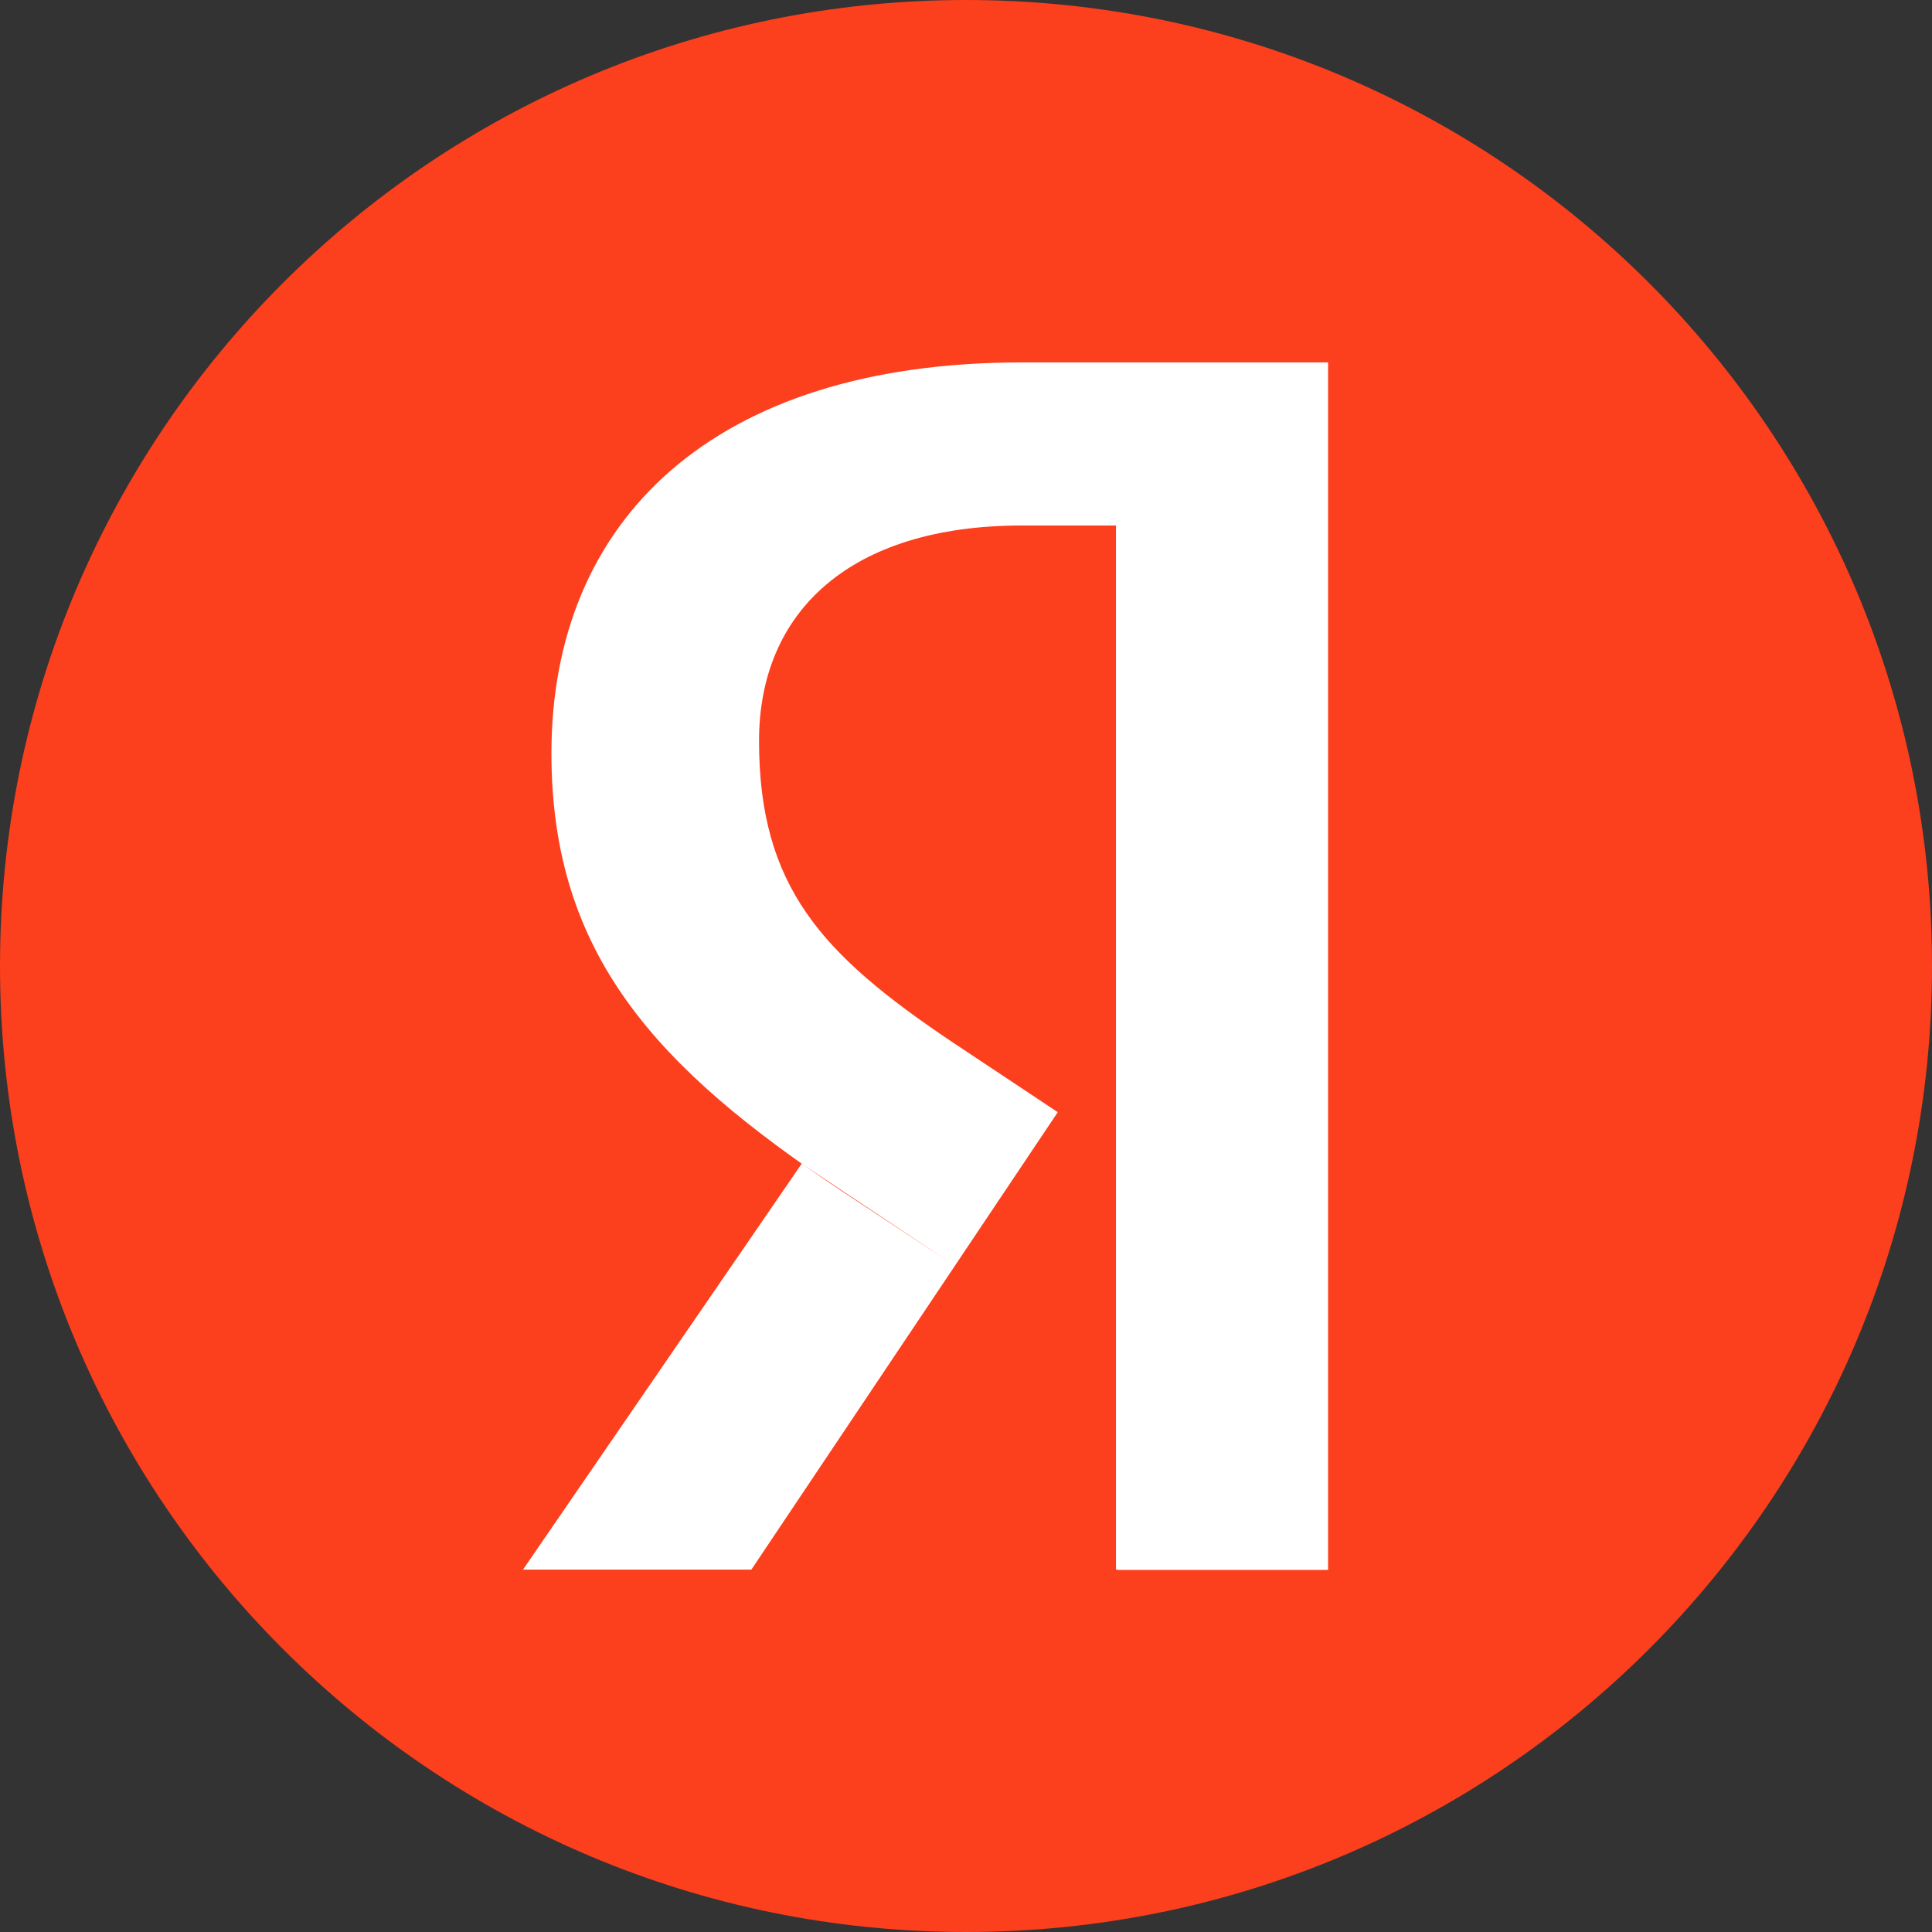
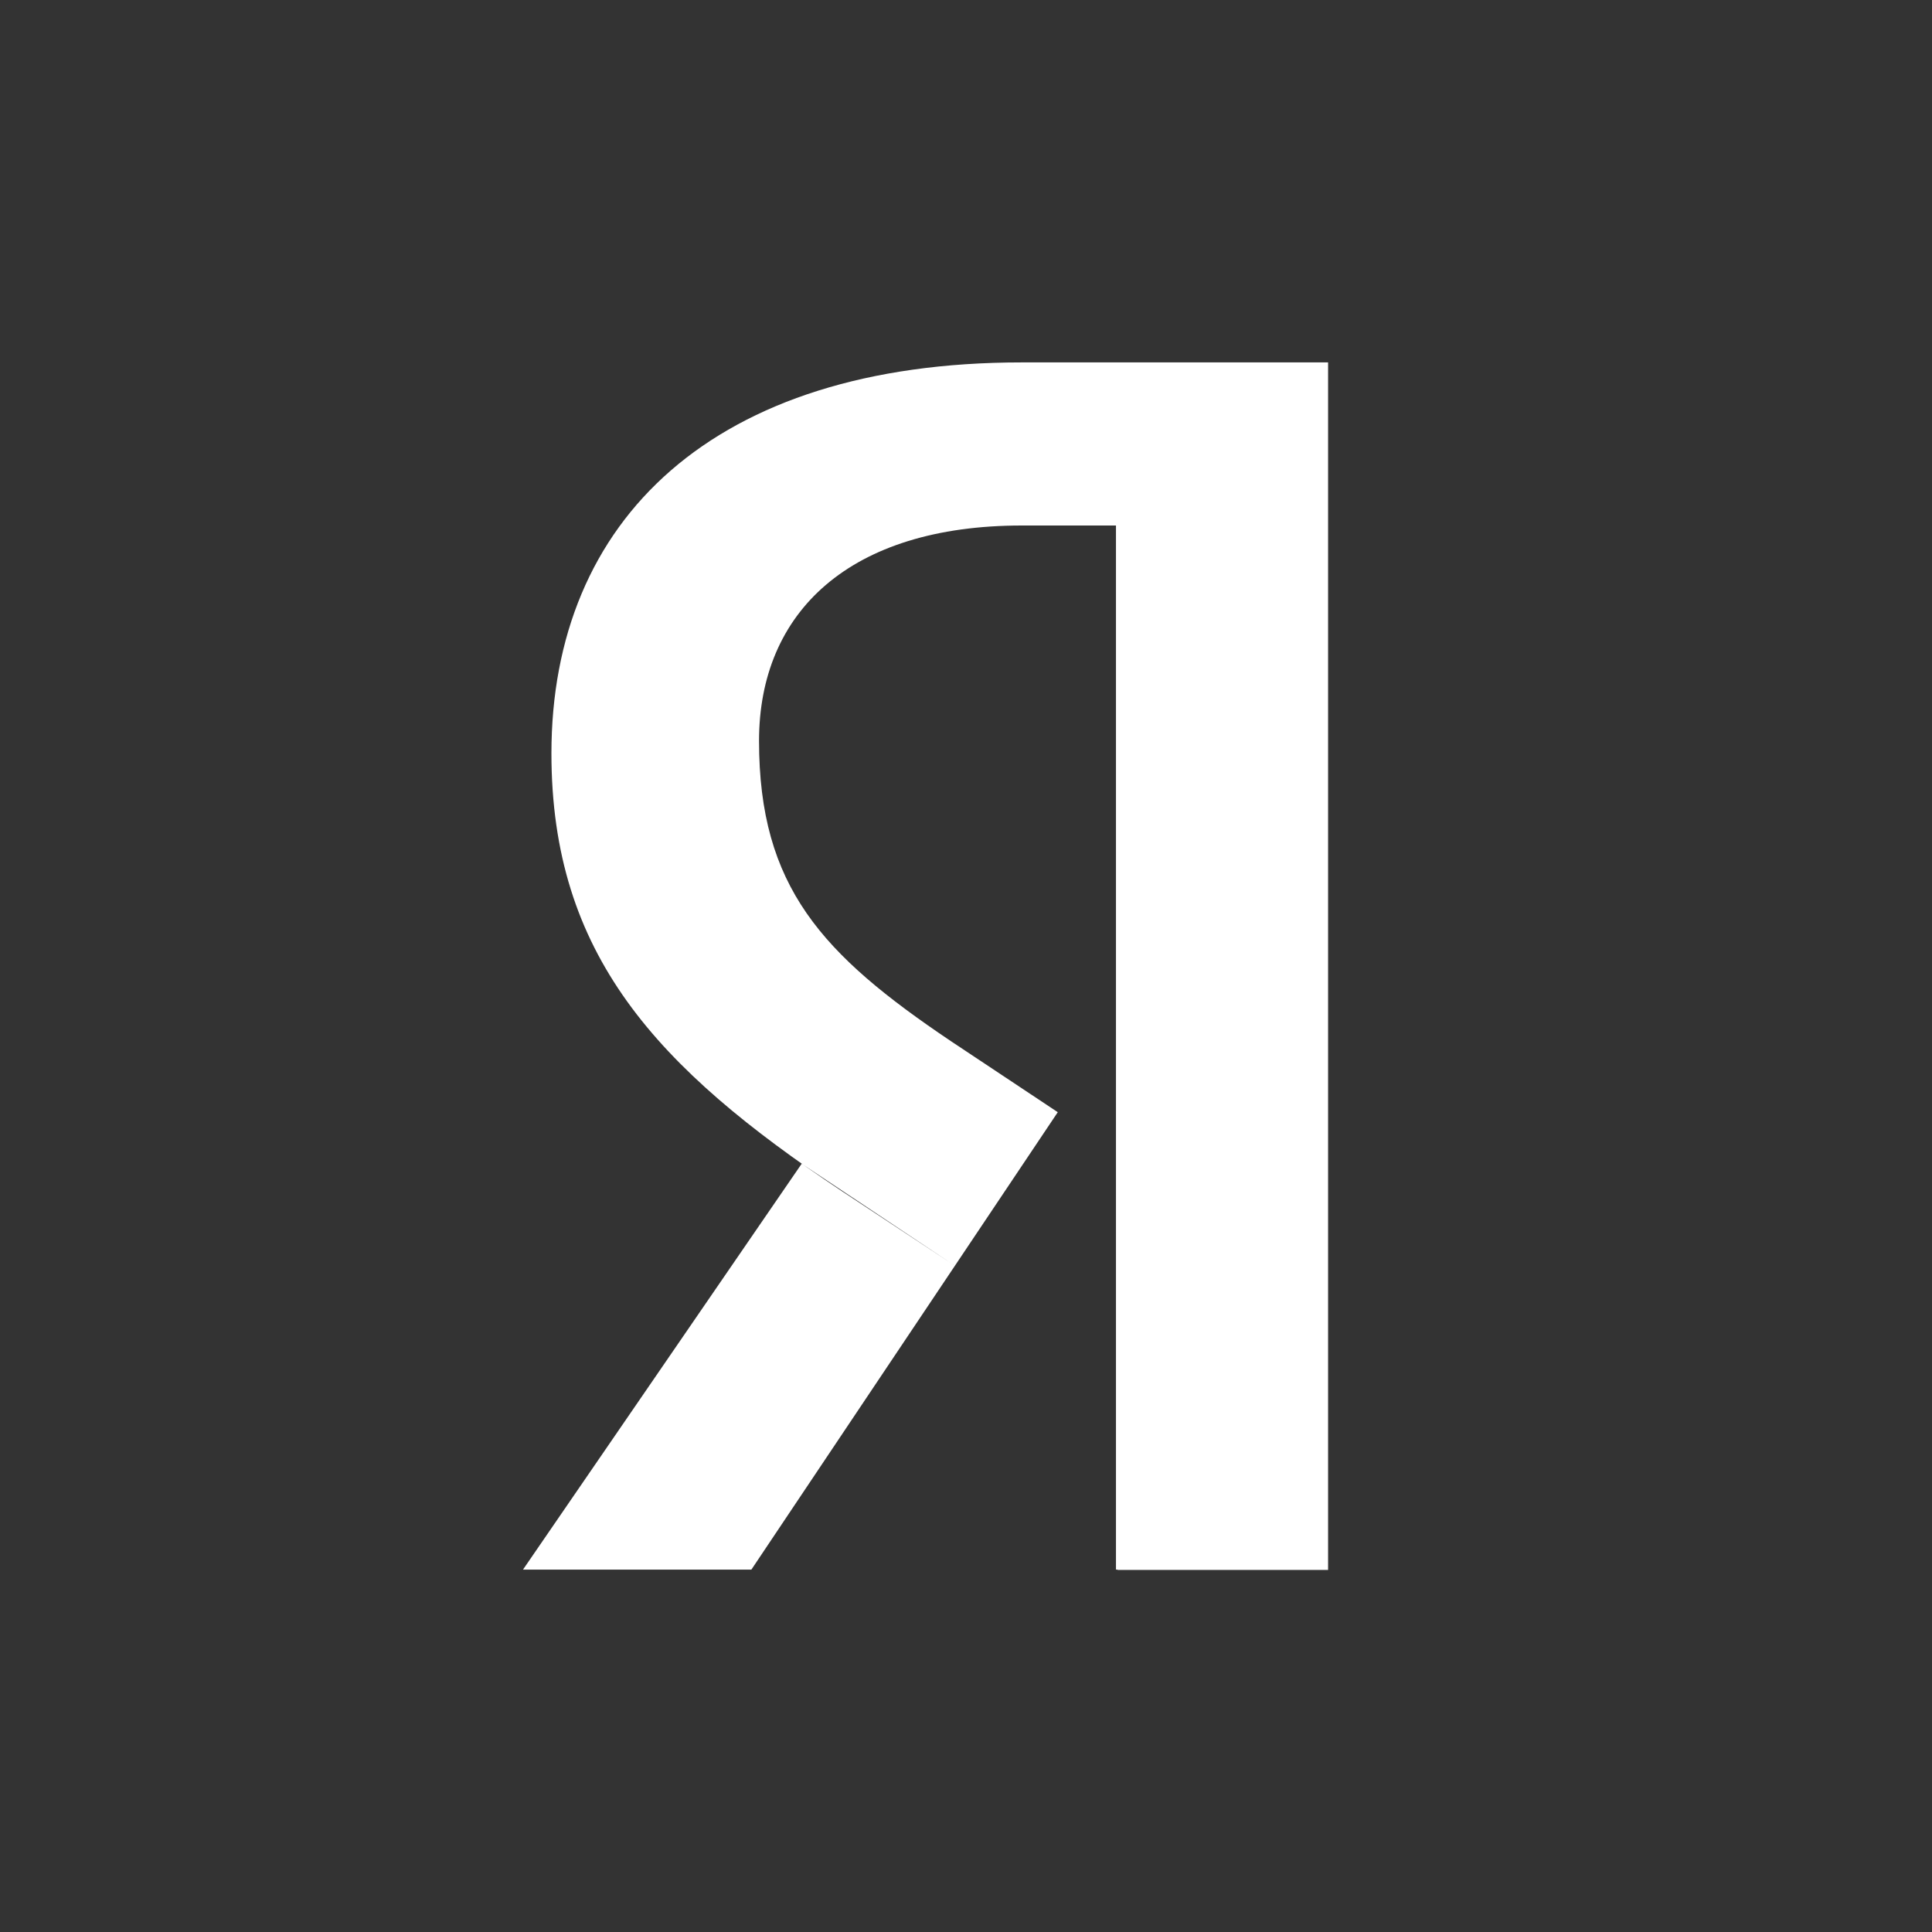
<svg xmlns="http://www.w3.org/2000/svg" width="24" height="24" viewBox="0 0 24 24" fill="none">
  <rect x="0" y="0" width="24" height="24" fill="#333333" stroke="none" />
-   <path d="M12 24C18.627 24 24 18.627 24 12C24 5.373 18.627 0 12 0C5.373 0 0 5.373 0 12C0 18.627 5.373 24 12 24Z" fill="#FC3F1D" />
  <path fill-rule="evenodd" clip-rule="evenodd" d="M13.883 19.502H16.498V4.502H12.691C8.861 4.502 6.85 6.461 6.85 9.358C6.85 11.857 8.154 13.264 10.458 14.797L11.861 15.723L9.959 14.456L6.497 19.498H9.334L13.14 13.816L11.813 12.934C10.212 11.857 9.429 11.018 9.429 9.203C9.429 7.605 10.553 6.528 12.695 6.528H13.863V19.498H13.883V19.502Z" fill="white" />
</svg>